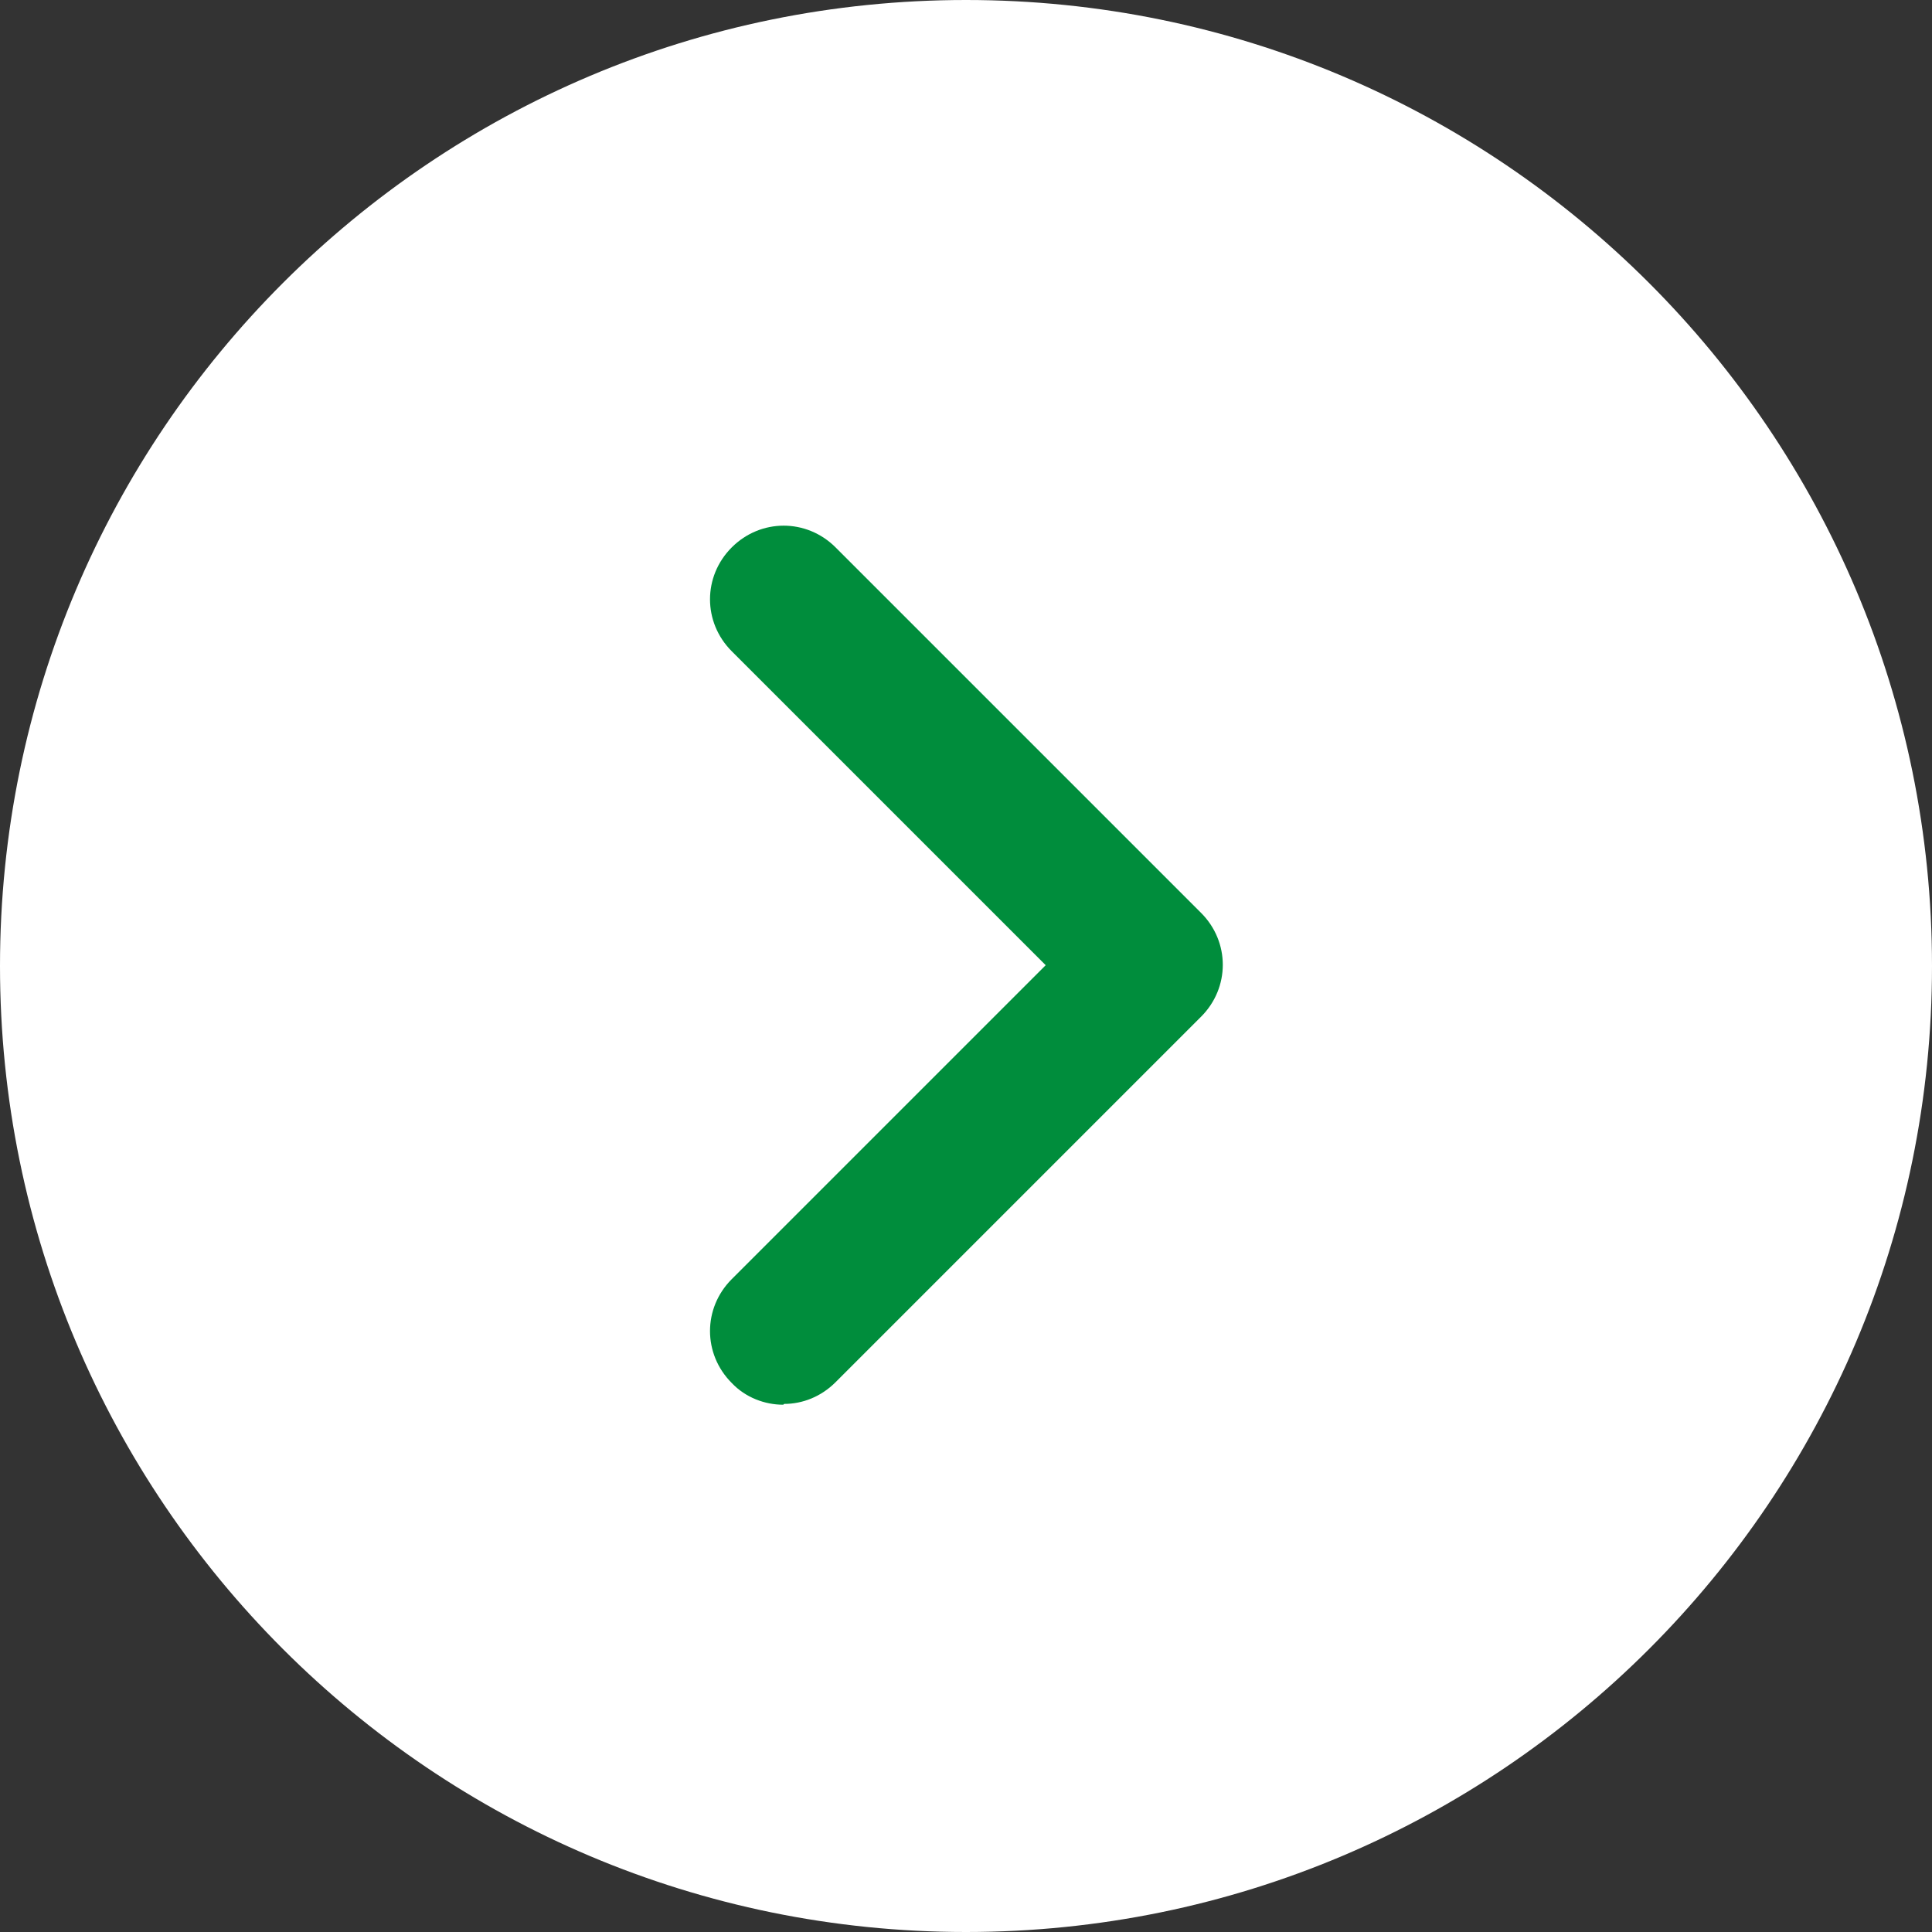
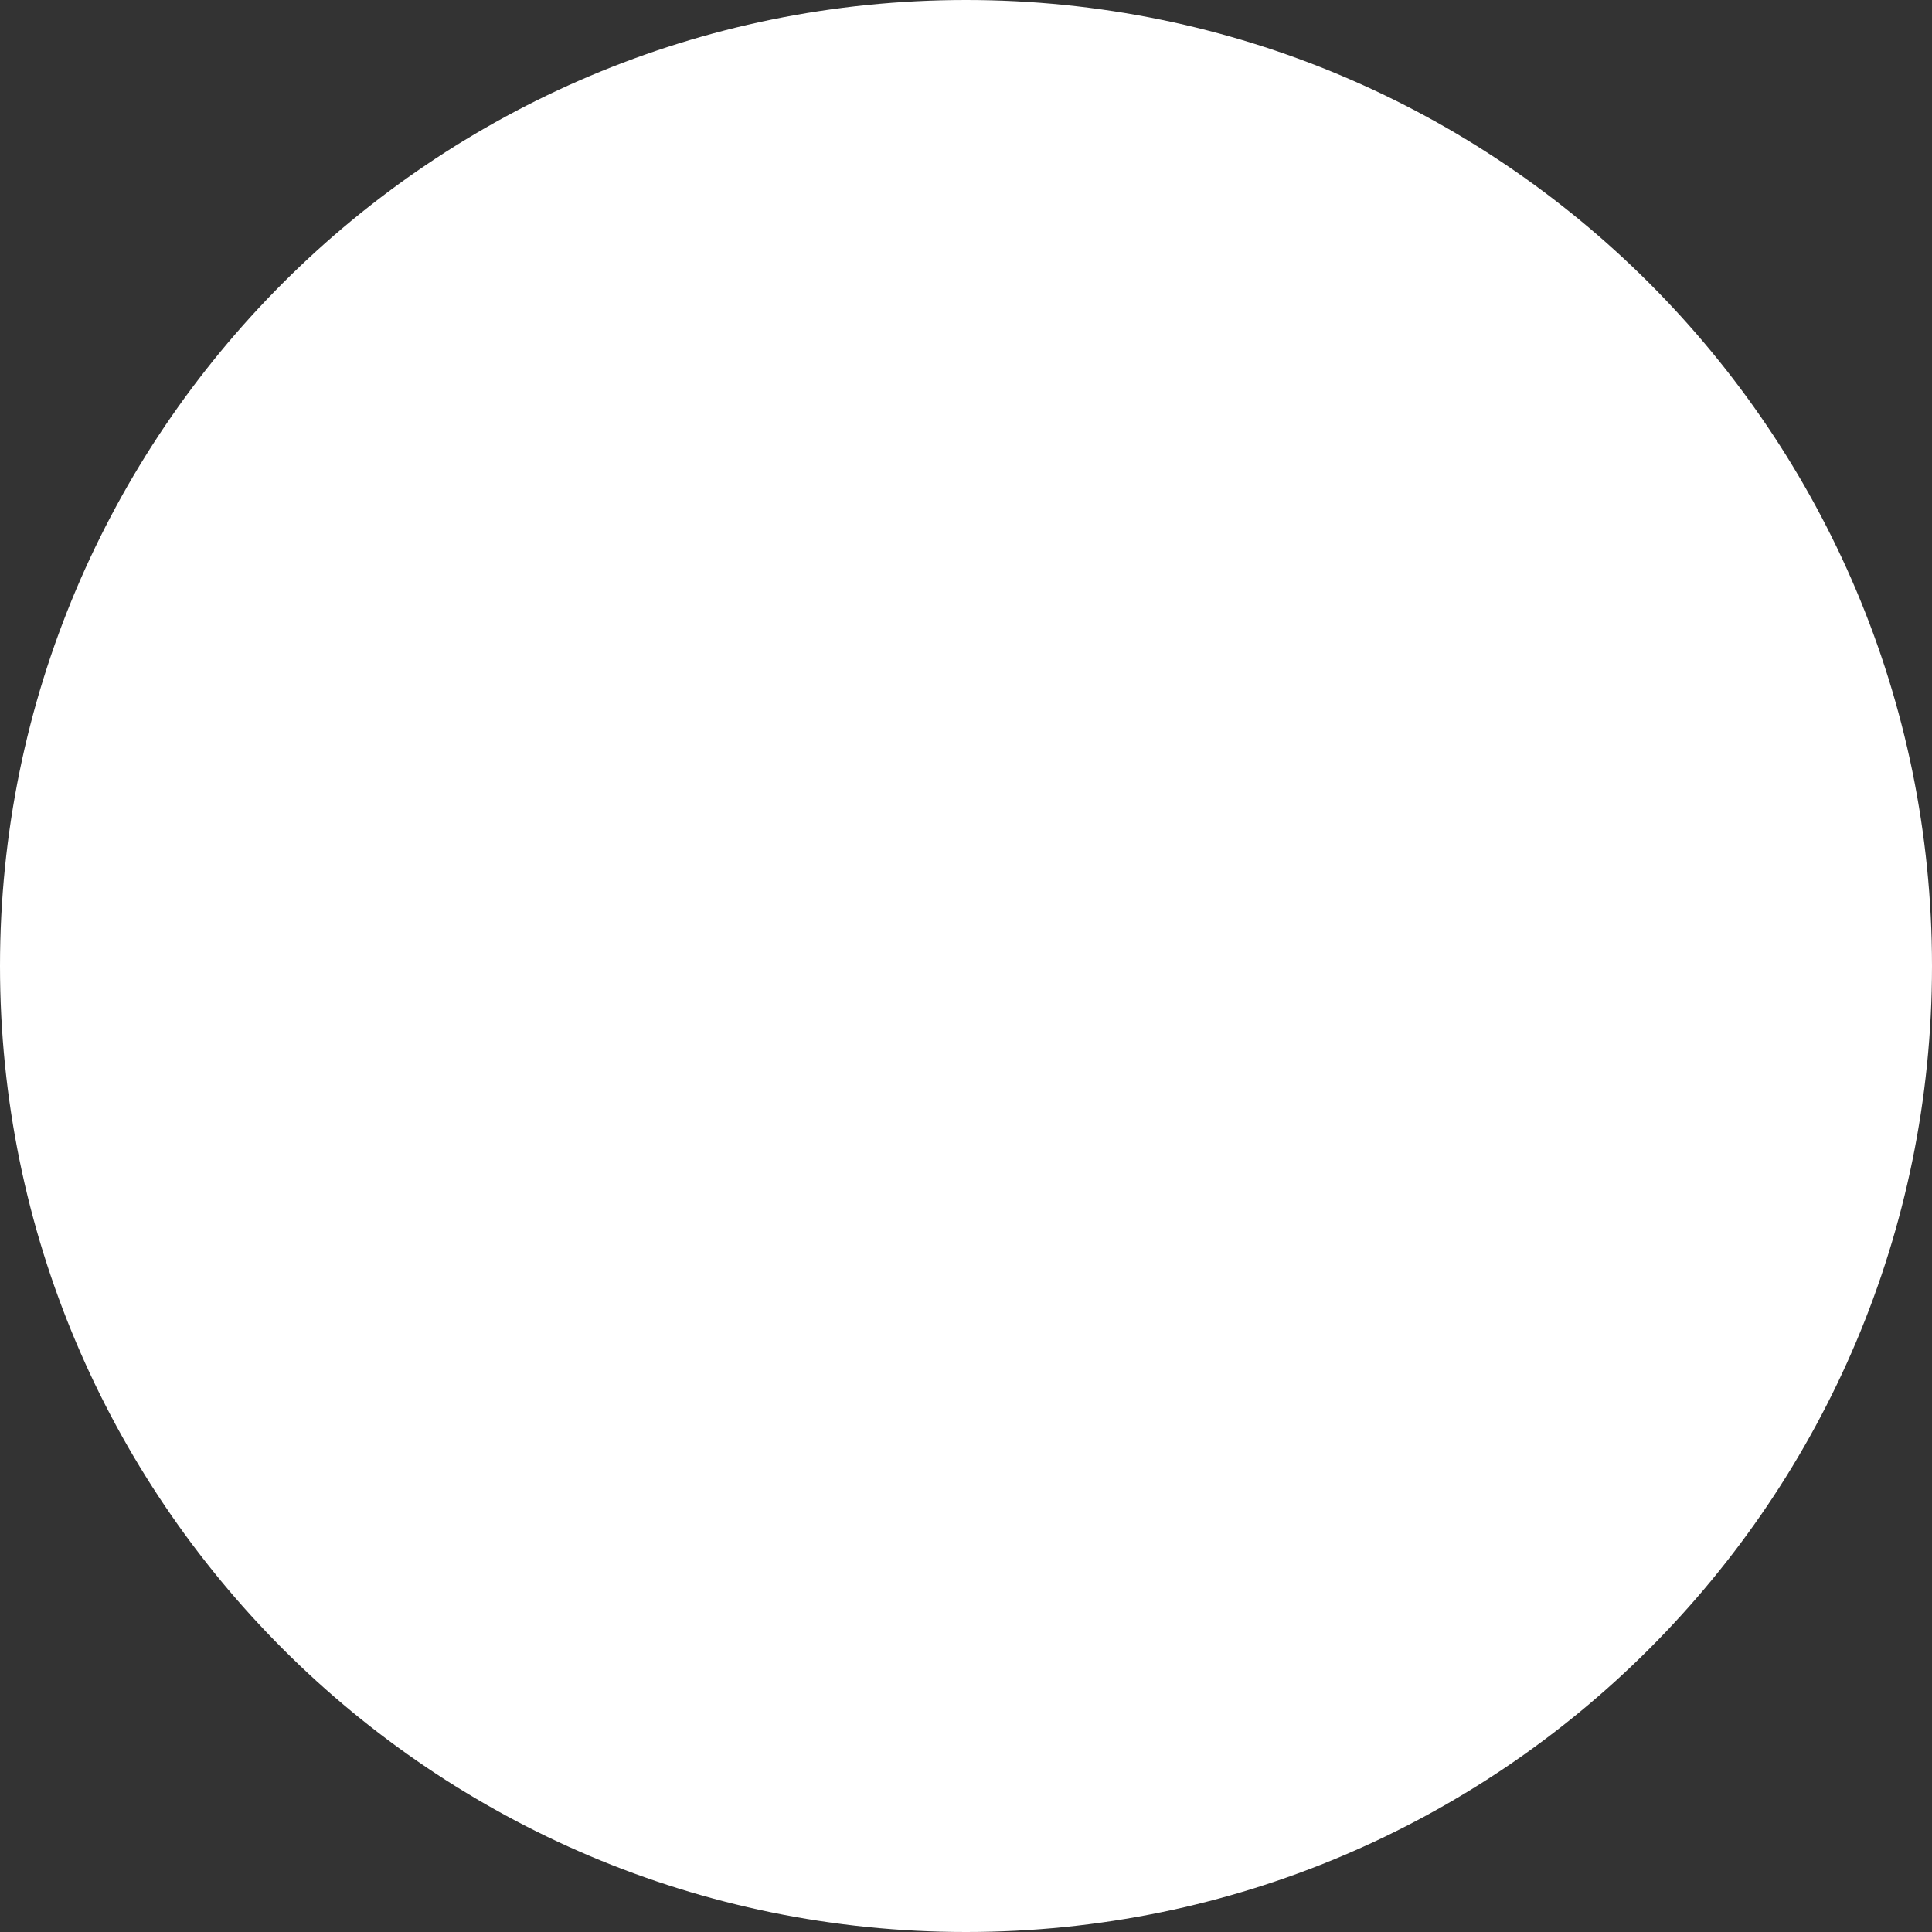
<svg xmlns="http://www.w3.org/2000/svg" fill="none" height="24" viewBox="0 0 24 24" width="24">
  <rect x="0" y="0" width="24" height="24" fill="#333333" stroke="none" />
  <path d="m12 24c6.627 0 12-5.373 12-12 0-6.627-5.373-12-12-12-6.627 0-12 5.373-12 12 0 6.627 5.373 12 12 12z" fill="#fff" />
-   <path d="m9.73 17.45c-.23 0-.47-.09-.64-.27-.36-.36-.36-.93 0-1.29l3.9-3.9-3.9-3.9c-.36-.36-.36-.93 0-1.29s.93-.36 1.29 0l4.54 4.54c.36.36.36.93 0 1.29l-4.54 4.54c-.18.18-.41.27-.64.27z" fill="#008d3c" />
</svg>